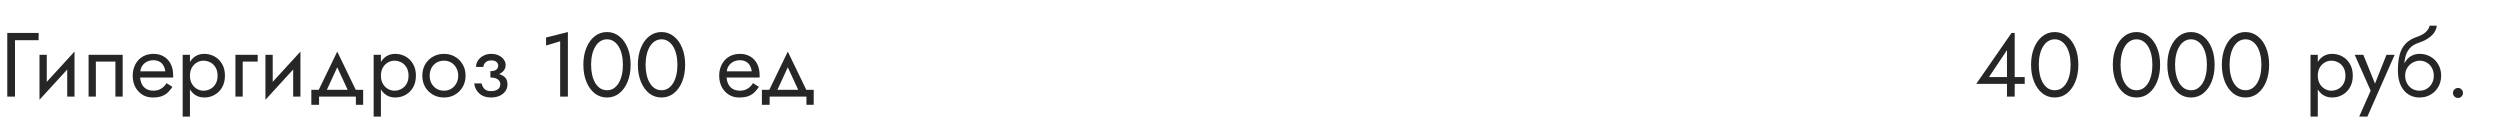
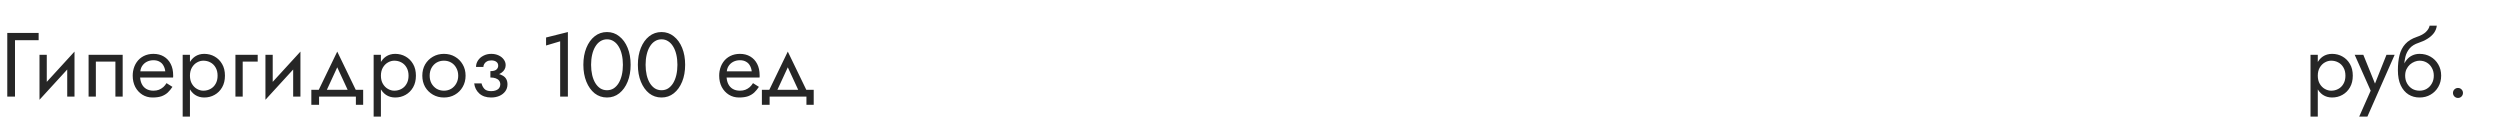
<svg xmlns="http://www.w3.org/2000/svg" width="440" height="23" viewBox="0 0 440 23" fill="none">
  <path d="M1.28 5.8V17H2.64V7.08H6.8V5.8H1.28ZM13.032 10.92L13.112 9.08L7.032 15.72L6.952 17.56L13.032 10.92ZM8.232 9.64H6.952V17.56L8.232 15.8V9.64ZM13.112 9.08L11.832 10.84V17H13.112V9.08ZM21.591 9.64H15.591V17H16.871V10.84H20.311V17H21.591V9.64ZM24.173 13.64H30.461C30.471 13.576 30.477 13.512 30.477 13.448C30.477 13.384 30.477 13.32 30.477 13.256C30.477 12.477 30.333 11.811 30.045 11.256C29.757 10.691 29.352 10.253 28.829 9.944C28.306 9.635 27.698 9.48 27.005 9.48C26.375 9.48 25.805 9.608 25.293 9.864C24.791 10.12 24.381 10.477 24.061 10.936C23.741 11.395 23.527 11.928 23.421 12.536C23.399 12.664 23.384 12.792 23.373 12.92C23.362 13.048 23.357 13.181 23.357 13.32C23.357 14.056 23.506 14.717 23.805 15.304C24.114 15.88 24.53 16.333 25.053 16.664C25.586 16.995 26.183 17.16 26.845 17.16C27.485 17.16 28.018 17.085 28.445 16.936C28.872 16.776 29.234 16.557 29.533 16.28C29.831 15.992 30.104 15.661 30.349 15.288L29.309 14.632C29.149 14.899 28.957 15.133 28.733 15.336C28.509 15.528 28.253 15.683 27.965 15.8C27.688 15.907 27.367 15.96 27.005 15.96C26.525 15.96 26.109 15.859 25.757 15.656C25.405 15.453 25.133 15.155 24.941 14.76C24.749 14.365 24.653 13.885 24.653 13.32L24.685 12.84C24.685 12.381 24.786 11.987 24.989 11.656C25.202 11.315 25.485 11.053 25.837 10.872C26.189 10.691 26.578 10.6 27.005 10.6C27.431 10.6 27.789 10.685 28.077 10.856C28.375 11.016 28.605 11.245 28.765 11.544C28.936 11.832 29.042 12.168 29.085 12.552H24.173V13.64ZM33.431 20.52V9.64H32.151V20.52H33.431ZM39.591 13.32C39.591 12.52 39.426 11.837 39.095 11.272C38.765 10.696 38.322 10.253 37.767 9.944C37.223 9.635 36.615 9.48 35.943 9.48C35.335 9.48 34.797 9.635 34.327 9.944C33.869 10.253 33.506 10.696 33.239 11.272C32.983 11.837 32.855 12.52 32.855 13.32C32.855 14.109 32.983 14.792 33.239 15.368C33.506 15.944 33.869 16.387 34.327 16.696C34.797 17.005 35.335 17.16 35.943 17.16C36.615 17.16 37.223 17.005 37.767 16.696C38.322 16.387 38.765 15.944 39.095 15.368C39.426 14.792 39.591 14.109 39.591 13.32ZM38.295 13.32C38.295 13.885 38.178 14.365 37.943 14.76C37.719 15.155 37.415 15.453 37.031 15.656C36.658 15.859 36.242 15.96 35.783 15.96C35.41 15.96 35.042 15.859 34.679 15.656C34.317 15.453 34.018 15.155 33.783 14.76C33.549 14.365 33.431 13.885 33.431 13.32C33.431 12.755 33.549 12.275 33.783 11.88C34.018 11.485 34.317 11.187 34.679 10.984C35.042 10.781 35.41 10.68 35.783 10.68C36.242 10.68 36.658 10.781 37.031 10.984C37.415 11.187 37.719 11.485 37.943 11.88C38.178 12.275 38.295 12.755 38.295 13.32ZM41.436 9.64V17H42.716V10.84H45.356V9.64H41.436ZM52.797 10.92L52.877 9.08L46.797 15.72L46.718 17.56L52.797 10.92ZM47.998 9.64H46.718V17.56L47.998 15.8V9.64ZM52.877 9.08L51.597 10.84V17H52.877V9.08ZM59.356 11.848L61.516 16.52H62.956L59.356 9.08L55.756 16.52H57.196L59.356 11.848ZM62.636 17V18.44H63.916V15.8H54.796V18.44H56.156V17H62.636ZM67.041 20.52V9.64H65.761V20.52H67.041ZM73.201 13.32C73.201 12.52 73.035 11.837 72.705 11.272C72.374 10.696 71.931 10.253 71.377 9.944C70.833 9.635 70.225 9.48 69.553 9.48C68.945 9.48 68.406 9.635 67.937 9.944C67.478 10.253 67.115 10.696 66.849 11.272C66.593 11.837 66.465 12.52 66.465 13.32C66.465 14.109 66.593 14.792 66.849 15.368C67.115 15.944 67.478 16.387 67.937 16.696C68.406 17.005 68.945 17.16 69.553 17.16C70.225 17.16 70.833 17.005 71.377 16.696C71.931 16.387 72.374 15.944 72.705 15.368C73.035 14.792 73.201 14.109 73.201 13.32ZM71.905 13.32C71.905 13.885 71.787 14.365 71.553 14.76C71.329 15.155 71.025 15.453 70.641 15.656C70.267 15.859 69.851 15.96 69.393 15.96C69.019 15.96 68.651 15.859 68.289 15.656C67.926 15.453 67.627 15.155 67.393 14.76C67.158 14.365 67.041 13.885 67.041 13.32C67.041 12.755 67.158 12.275 67.393 11.88C67.627 11.485 67.926 11.187 68.289 10.984C68.651 10.781 69.019 10.68 69.393 10.68C69.851 10.68 70.267 10.781 70.641 10.984C71.025 11.187 71.329 11.485 71.553 11.88C71.787 12.275 71.905 12.755 71.905 13.32ZM74.326 13.32C74.326 14.056 74.491 14.717 74.822 15.304C75.163 15.88 75.622 16.333 76.198 16.664C76.774 16.995 77.419 17.16 78.134 17.16C78.859 17.16 79.504 16.995 80.07 16.664C80.646 16.333 81.099 15.88 81.43 15.304C81.771 14.717 81.942 14.056 81.942 13.32C81.942 12.573 81.771 11.912 81.43 11.336C81.099 10.76 80.646 10.307 80.07 9.976C79.504 9.645 78.859 9.48 78.134 9.48C77.419 9.48 76.774 9.645 76.198 9.976C75.622 10.307 75.163 10.76 74.822 11.336C74.491 11.912 74.326 12.573 74.326 13.32ZM75.622 13.32C75.622 12.808 75.728 12.355 75.942 11.96C76.166 11.555 76.464 11.24 76.838 11.016C77.222 10.792 77.654 10.68 78.134 10.68C78.614 10.68 79.04 10.792 79.414 11.016C79.798 11.24 80.096 11.555 80.31 11.96C80.534 12.355 80.646 12.808 80.646 13.32C80.646 13.832 80.534 14.285 80.31 14.68C80.096 15.075 79.798 15.389 79.414 15.624C79.04 15.848 78.614 15.96 78.134 15.96C77.654 15.96 77.222 15.848 76.838 15.624C76.464 15.389 76.166 15.075 75.942 14.68C75.728 14.285 75.622 13.832 75.622 13.32ZM86.308 13.32C87.151 13.32 87.807 13.144 88.276 12.792C88.756 12.44 88.996 11.997 88.996 11.464C88.996 11.101 88.884 10.771 88.66 10.472C88.447 10.173 88.148 9.933 87.764 9.752C87.38 9.571 86.948 9.48 86.468 9.48C85.956 9.48 85.497 9.587 85.092 9.8C84.687 10.003 84.367 10.28 84.132 10.632C83.897 10.984 83.78 11.368 83.78 11.784H85.076C85.076 11.613 85.124 11.443 85.22 11.272C85.316 11.091 85.465 10.941 85.668 10.824C85.881 10.696 86.148 10.632 86.468 10.632C86.852 10.632 87.151 10.717 87.364 10.888C87.577 11.048 87.684 11.272 87.684 11.56C87.684 11.827 87.577 12.056 87.364 12.248C87.151 12.429 86.799 12.52 86.308 12.52V13.32ZM86.436 17.16C86.959 17.16 87.439 17.069 87.876 16.888C88.313 16.696 88.66 16.429 88.916 16.088C89.183 15.736 89.316 15.32 89.316 14.84C89.316 14.147 89.044 13.64 88.5 13.32C87.956 13 87.225 12.84 86.308 12.84V13.64C86.681 13.64 86.996 13.688 87.252 13.784C87.519 13.88 87.716 14.019 87.844 14.2C87.983 14.381 88.052 14.6 88.052 14.856C88.052 15.091 87.988 15.299 87.86 15.48C87.732 15.661 87.545 15.8 87.3 15.896C87.065 15.992 86.777 16.04 86.436 16.04C85.881 16.04 85.481 15.901 85.236 15.624C84.991 15.347 84.831 15.032 84.756 14.68H83.46C83.545 15.395 83.844 15.987 84.356 16.456C84.879 16.925 85.572 17.16 86.436 17.16ZM96.108 8.008L98.588 7.272V17H99.948V5.64L96.108 6.6V8.008ZM104.031 11.4C104.031 10.749 104.095 10.152 104.223 9.608C104.351 9.053 104.538 8.579 104.783 8.184C105.029 7.779 105.322 7.469 105.663 7.256C106.015 7.032 106.405 6.92 106.831 6.92C107.269 6.92 107.658 7.032 107.999 7.256C108.341 7.469 108.634 7.779 108.879 8.184C109.125 8.579 109.311 9.053 109.439 9.608C109.567 10.152 109.631 10.749 109.631 11.4C109.631 12.051 109.567 12.653 109.439 13.208C109.311 13.752 109.125 14.227 108.879 14.632C108.634 15.027 108.341 15.336 107.999 15.56C107.658 15.773 107.269 15.88 106.831 15.88C106.405 15.88 106.015 15.773 105.663 15.56C105.322 15.336 105.029 15.027 104.783 14.632C104.538 14.227 104.351 13.752 104.223 13.208C104.095 12.653 104.031 12.051 104.031 11.4ZM102.671 11.4C102.671 12.52 102.847 13.512 103.199 14.376C103.551 15.24 104.037 15.923 104.655 16.424C105.285 16.915 106.01 17.16 106.831 17.16C107.653 17.16 108.373 16.915 108.991 16.424C109.621 15.923 110.111 15.24 110.463 14.376C110.815 13.512 110.991 12.52 110.991 11.4C110.991 10.28 110.815 9.288 110.463 8.424C110.111 7.56 109.621 6.883 108.991 6.392C108.373 5.891 107.653 5.64 106.831 5.64C106.01 5.64 105.285 5.891 104.655 6.392C104.037 6.883 103.551 7.56 103.199 8.424C102.847 9.288 102.671 10.28 102.671 11.4ZM113.625 11.4C113.625 10.749 113.689 10.152 113.817 9.608C113.945 9.053 114.132 8.579 114.377 8.184C114.622 7.779 114.916 7.469 115.257 7.256C115.609 7.032 115.998 6.92 116.425 6.92C116.862 6.92 117.252 7.032 117.593 7.256C117.934 7.469 118.228 7.779 118.473 8.184C118.718 8.579 118.905 9.053 119.033 9.608C119.161 10.152 119.225 10.749 119.225 11.4C119.225 12.051 119.161 12.653 119.033 13.208C118.905 13.752 118.718 14.227 118.473 14.632C118.228 15.027 117.934 15.336 117.593 15.56C117.252 15.773 116.862 15.88 116.425 15.88C115.998 15.88 115.609 15.773 115.257 15.56C114.916 15.336 114.622 15.027 114.377 14.632C114.132 14.227 113.945 13.752 113.817 13.208C113.689 12.653 113.625 12.051 113.625 11.4ZM112.265 11.4C112.265 12.52 112.441 13.512 112.793 14.376C113.145 15.24 113.63 15.923 114.249 16.424C114.878 16.915 115.604 17.16 116.425 17.16C117.246 17.16 117.966 16.915 118.585 16.424C119.214 15.923 119.705 15.24 120.057 14.376C120.409 13.512 120.585 12.52 120.585 11.4C120.585 10.28 120.409 9.288 120.057 8.424C119.705 7.56 119.214 6.883 118.585 6.392C117.966 5.891 117.246 5.64 116.425 5.64C115.604 5.64 114.878 5.891 114.249 6.392C113.63 6.883 113.145 7.56 112.793 8.424C112.441 9.288 112.265 10.28 112.265 11.4ZM127.392 13.64H133.68C133.69 13.576 133.696 13.512 133.696 13.448C133.696 13.384 133.696 13.32 133.696 13.256C133.696 12.477 133.552 11.811 133.264 11.256C132.976 10.691 132.57 10.253 132.048 9.944C131.525 9.635 130.917 9.48 130.224 9.48C129.594 9.48 129.024 9.608 128.512 9.864C128.01 10.12 127.6 10.477 127.28 10.936C126.96 11.395 126.746 11.928 126.64 12.536C126.618 12.664 126.602 12.792 126.592 12.92C126.581 13.048 126.576 13.181 126.576 13.32C126.576 14.056 126.725 14.717 127.024 15.304C127.333 15.88 127.749 16.333 128.272 16.664C128.805 16.995 129.402 17.16 130.064 17.16C130.704 17.16 131.237 17.085 131.664 16.936C132.09 16.776 132.453 16.557 132.752 16.28C133.05 15.992 133.322 15.661 133.568 15.288L132.528 14.632C132.368 14.899 132.176 15.133 131.952 15.336C131.728 15.528 131.472 15.683 131.184 15.8C130.906 15.907 130.586 15.96 130.224 15.96C129.744 15.96 129.328 15.859 128.976 15.656C128.624 15.453 128.352 15.155 128.16 14.76C127.968 14.365 127.872 13.885 127.872 13.32L127.904 12.84C127.904 12.381 128.005 11.987 128.208 11.656C128.421 11.315 128.704 11.053 129.056 10.872C129.408 10.691 129.797 10.6 130.224 10.6C130.65 10.6 131.008 10.685 131.296 10.856C131.594 11.016 131.824 11.245 131.984 11.544C132.154 11.832 132.261 12.168 132.304 12.552H127.392V13.64ZM138.653 11.848L140.813 16.52H142.253L138.653 9.08L135.053 16.52H136.493L138.653 11.848ZM141.933 17V18.44H143.213V15.8H134.093V18.44H135.453V17H141.933Z" fill="#262626" />
-   <path d="M347.82 14.76H356.348V13.56H354.06H353.788H350.06L353.228 8.824V14.008V14.184V17H354.588V5.8H354.028L347.82 14.76ZM358.828 11.4C358.828 10.749 358.892 10.152 359.02 9.608C359.148 9.053 359.335 8.579 359.58 8.184C359.825 7.779 360.119 7.469 360.46 7.256C360.812 7.032 361.201 6.92 361.628 6.92C362.065 6.92 362.455 7.032 362.796 7.256C363.137 7.469 363.431 7.779 363.676 8.184C363.921 8.579 364.108 9.053 364.236 9.608C364.364 10.152 364.428 10.749 364.428 11.4C364.428 12.051 364.364 12.653 364.236 13.208C364.108 13.752 363.921 14.227 363.676 14.632C363.431 15.027 363.137 15.336 362.796 15.56C362.455 15.773 362.065 15.88 361.628 15.88C361.201 15.88 360.812 15.773 360.46 15.56C360.119 15.336 359.825 15.027 359.58 14.632C359.335 14.227 359.148 13.752 359.02 13.208C358.892 12.653 358.828 12.051 358.828 11.4ZM357.468 11.4C357.468 12.52 357.644 13.512 357.996 14.376C358.348 15.24 358.833 15.923 359.452 16.424C360.081 16.915 360.807 17.16 361.628 17.16C362.449 17.16 363.169 16.915 363.788 16.424C364.417 15.923 364.908 15.24 365.26 14.376C365.612 13.512 365.788 12.52 365.788 11.4C365.788 10.28 365.612 9.288 365.26 8.424C364.908 7.56 364.417 6.883 363.788 6.392C363.169 5.891 362.449 5.64 361.628 5.64C360.807 5.64 360.081 5.891 359.452 6.392C358.833 6.883 358.348 7.56 357.996 8.424C357.644 9.288 357.468 10.28 357.468 11.4ZM373.219 11.4C373.219 10.749 373.283 10.152 373.411 9.608C373.539 9.053 373.725 8.579 373.971 8.184C374.216 7.779 374.509 7.469 374.851 7.256C375.203 7.032 375.592 6.92 376.019 6.92C376.456 6.92 376.845 7.032 377.187 7.256C377.528 7.469 377.821 7.779 378.067 8.184C378.312 8.579 378.499 9.053 378.627 9.608C378.755 10.152 378.819 10.749 378.819 11.4C378.819 12.051 378.755 12.653 378.627 13.208C378.499 13.752 378.312 14.227 378.067 14.632C377.821 15.027 377.528 15.336 377.187 15.56C376.845 15.773 376.456 15.88 376.019 15.88C375.592 15.88 375.203 15.773 374.851 15.56C374.509 15.336 374.216 15.027 373.971 14.632C373.725 14.227 373.539 13.752 373.411 13.208C373.283 12.653 373.219 12.051 373.219 11.4ZM371.859 11.4C371.859 12.52 372.035 13.512 372.387 14.376C372.739 15.24 373.224 15.923 373.843 16.424C374.472 16.915 375.197 17.16 376.019 17.16C376.84 17.16 377.56 16.915 378.179 16.424C378.808 15.923 379.299 15.24 379.651 14.376C380.003 13.512 380.179 12.52 380.179 11.4C380.179 10.28 380.003 9.288 379.651 8.424C379.299 7.56 378.808 6.883 378.179 6.392C377.56 5.891 376.84 5.64 376.019 5.64C375.197 5.64 374.472 5.891 373.843 6.392C373.224 6.883 372.739 7.56 372.387 8.424C372.035 9.288 371.859 10.28 371.859 11.4ZM382.812 11.4C382.812 10.749 382.877 10.152 383.005 9.608C383.133 9.053 383.319 8.579 383.565 8.184C383.81 7.779 384.103 7.469 384.445 7.256C384.797 7.032 385.186 6.92 385.613 6.92C386.05 6.92 386.439 7.032 386.781 7.256C387.122 7.469 387.415 7.779 387.661 8.184C387.906 8.579 388.093 9.053 388.221 9.608C388.349 10.152 388.413 10.749 388.413 11.4C388.413 12.051 388.349 12.653 388.221 13.208C388.093 13.752 387.906 14.227 387.661 14.632C387.415 15.027 387.122 15.336 386.781 15.56C386.439 15.773 386.05 15.88 385.613 15.88C385.186 15.88 384.797 15.773 384.445 15.56C384.103 15.336 383.81 15.027 383.565 14.632C383.319 14.227 383.133 13.752 383.005 13.208C382.877 12.653 382.812 12.051 382.812 11.4ZM381.453 11.4C381.453 12.52 381.629 13.512 381.981 14.376C382.333 15.24 382.818 15.923 383.437 16.424C384.066 16.915 384.791 17.16 385.613 17.16C386.434 17.16 387.154 16.915 387.773 16.424C388.402 15.923 388.893 15.24 389.245 14.376C389.597 13.512 389.773 12.52 389.773 11.4C389.773 10.28 389.597 9.288 389.245 8.424C388.893 7.56 388.402 6.883 387.773 6.392C387.154 5.891 386.434 5.64 385.613 5.64C384.791 5.64 384.066 5.891 383.437 6.392C382.818 6.883 382.333 7.56 381.981 8.424C381.629 9.288 381.453 10.28 381.453 11.4ZM392.406 11.4C392.406 10.749 392.47 10.152 392.598 9.608C392.726 9.053 392.913 8.579 393.158 8.184C393.404 7.779 393.697 7.469 394.038 7.256C394.39 7.032 394.78 6.92 395.206 6.92C395.644 6.92 396.033 7.032 396.374 7.256C396.716 7.469 397.009 7.779 397.254 8.184C397.5 8.579 397.686 9.053 397.814 9.608C397.942 10.152 398.006 10.749 398.006 11.4C398.006 12.051 397.942 12.653 397.814 13.208C397.686 13.752 397.5 14.227 397.254 14.632C397.009 15.027 396.716 15.336 396.374 15.56C396.033 15.773 395.644 15.88 395.206 15.88C394.78 15.88 394.39 15.773 394.038 15.56C393.697 15.336 393.404 15.027 393.158 14.632C392.913 14.227 392.726 13.752 392.598 13.208C392.47 12.653 392.406 12.051 392.406 11.4ZM391.046 11.4C391.046 12.52 391.222 13.512 391.574 14.376C391.926 15.24 392.412 15.923 393.03 16.424C393.66 16.915 394.385 17.16 395.206 17.16C396.028 17.16 396.748 16.915 397.366 16.424C397.996 15.923 398.486 15.24 398.838 14.376C399.19 13.512 399.366 12.52 399.366 11.4C399.366 10.28 399.19 9.288 398.838 8.424C398.486 7.56 397.996 6.883 397.366 6.392C396.748 5.891 396.028 5.64 395.206 5.64C394.385 5.64 393.66 5.891 393.03 6.392C392.412 6.883 391.926 7.56 391.574 8.424C391.222 9.288 391.046 10.28 391.046 11.4Z" fill="#262626" />
  <path d="M407.931 20.52V9.64H406.651V20.52H407.931ZM414.091 13.32C414.091 12.52 413.926 11.837 413.595 11.272C413.265 10.696 412.822 10.253 412.267 9.944C411.723 9.635 411.115 9.48 410.443 9.48C409.835 9.48 409.297 9.635 408.827 9.944C408.369 10.253 408.006 10.696 407.739 11.272C407.483 11.837 407.355 12.52 407.355 13.32C407.355 14.109 407.483 14.792 407.739 15.368C408.006 15.944 408.369 16.387 408.827 16.696C409.297 17.005 409.835 17.16 410.443 17.16C411.115 17.16 411.723 17.005 412.267 16.696C412.822 16.387 413.265 15.944 413.595 15.368C413.926 14.792 414.091 14.109 414.091 13.32ZM412.795 13.32C412.795 13.885 412.678 14.365 412.443 14.76C412.219 15.155 411.915 15.453 411.531 15.656C411.158 15.859 410.742 15.96 410.283 15.96C409.91 15.96 409.542 15.859 409.179 15.656C408.817 15.453 408.518 15.155 408.283 14.76C408.049 14.365 407.931 13.885 407.931 13.32C407.931 12.755 408.049 12.275 408.283 11.88C408.518 11.485 408.817 11.187 409.179 10.984C409.542 10.781 409.91 10.68 410.283 10.68C410.742 10.68 411.158 10.781 411.531 10.984C411.915 11.187 412.219 11.485 412.443 11.88C412.678 12.275 412.795 12.755 412.795 13.32ZM421.462 9.64H420.022L417.75 15.336L418.278 15.4L415.942 9.64H414.422L417.238 15.96L415.222 20.52H416.662L421.462 9.64ZM425.837 10.68C426.317 10.68 426.743 10.792 427.117 11.016C427.501 11.24 427.799 11.555 428.013 11.96C428.237 12.355 428.349 12.808 428.349 13.32C428.349 13.832 428.237 14.285 428.013 14.68C427.799 15.075 427.501 15.389 427.117 15.624C426.743 15.848 426.317 15.96 425.837 15.96C425.357 15.96 424.925 15.848 424.541 15.624C424.167 15.389 423.869 15.075 423.645 14.68C423.421 14.285 423.309 13.832 423.309 13.32L422.029 12.36C422.029 13.416 422.194 14.301 422.525 15.016C422.866 15.731 423.325 16.269 423.901 16.632C424.477 16.984 425.122 17.16 425.837 17.16C426.562 17.16 427.207 16.995 427.773 16.664C428.349 16.333 428.802 15.88 429.133 15.304C429.474 14.717 429.645 14.056 429.645 13.32C429.645 12.573 429.474 11.912 429.133 11.336C428.802 10.76 428.349 10.307 427.773 9.976C427.207 9.645 426.562 9.48 425.837 9.48V10.68ZM422.733 13.32H423.309C423.309 12.893 423.383 12.52 423.533 12.2C423.693 11.869 423.895 11.592 424.141 11.368C424.397 11.144 424.674 10.973 424.973 10.856C425.271 10.739 425.559 10.68 425.837 10.68V9.48C425.378 9.48 424.957 9.571 424.573 9.752C424.199 9.923 423.874 10.173 423.597 10.504C423.319 10.835 423.106 11.24 422.957 11.72C422.807 12.189 422.733 12.723 422.733 13.32ZM422.029 12.36L423.149 13.208V11.56C423.149 11.027 423.218 10.493 423.357 9.96C423.495 9.416 423.746 8.931 424.109 8.504C424.482 8.077 424.999 7.757 425.661 7.544C426.247 7.352 426.77 7.112 427.229 6.824C427.698 6.536 428.077 6.2 428.365 5.816C428.653 5.421 428.823 4.989 428.877 4.52H427.613C427.538 4.904 427.319 5.272 426.957 5.624C426.605 5.965 426.066 6.259 425.341 6.504C424.487 6.792 423.815 7.208 423.325 7.752C422.845 8.285 422.509 8.936 422.317 9.704C422.125 10.472 422.029 11.357 422.029 12.36ZM431.723 16.36C431.723 16.595 431.808 16.803 431.979 16.984C432.16 17.155 432.368 17.24 432.603 17.24C432.848 17.24 433.056 17.155 433.227 16.984C433.398 16.803 433.483 16.595 433.483 16.36C433.483 16.115 433.398 15.907 433.227 15.736C433.056 15.565 432.848 15.48 432.603 15.48C432.368 15.48 432.16 15.565 431.979 15.736C431.808 15.907 431.723 16.115 431.723 16.36Z" fill="#262626" />
</svg>